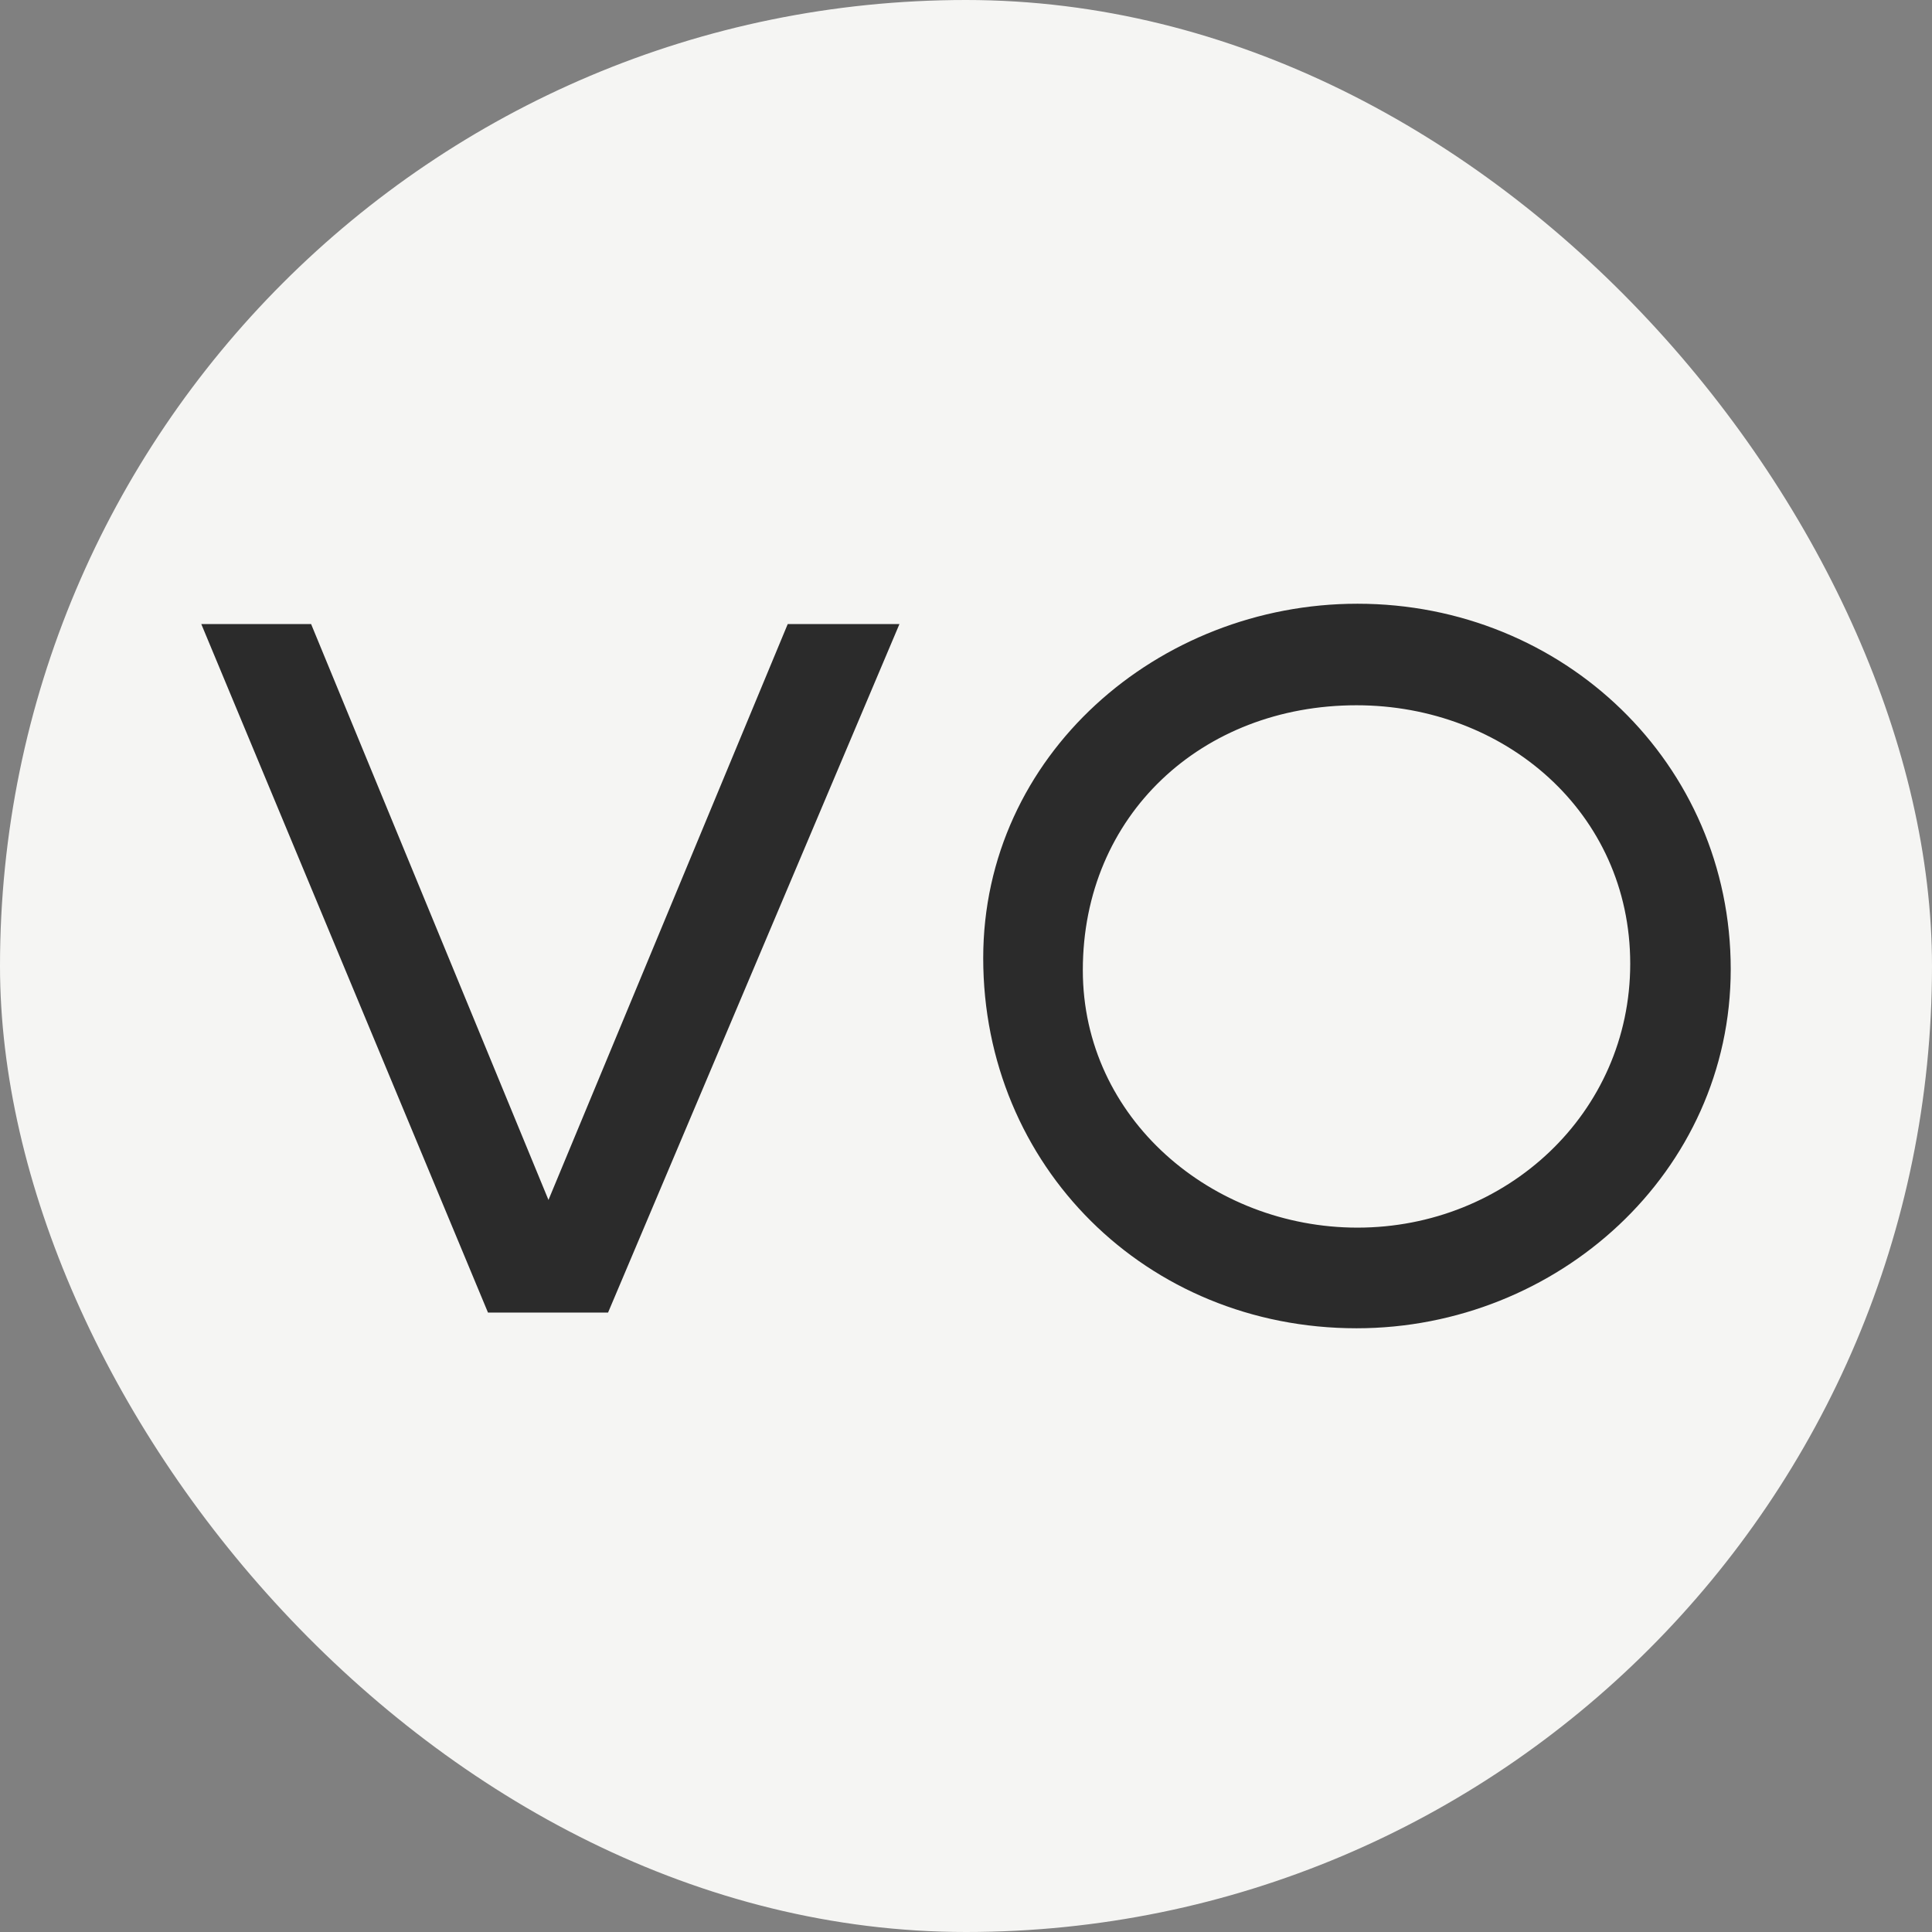
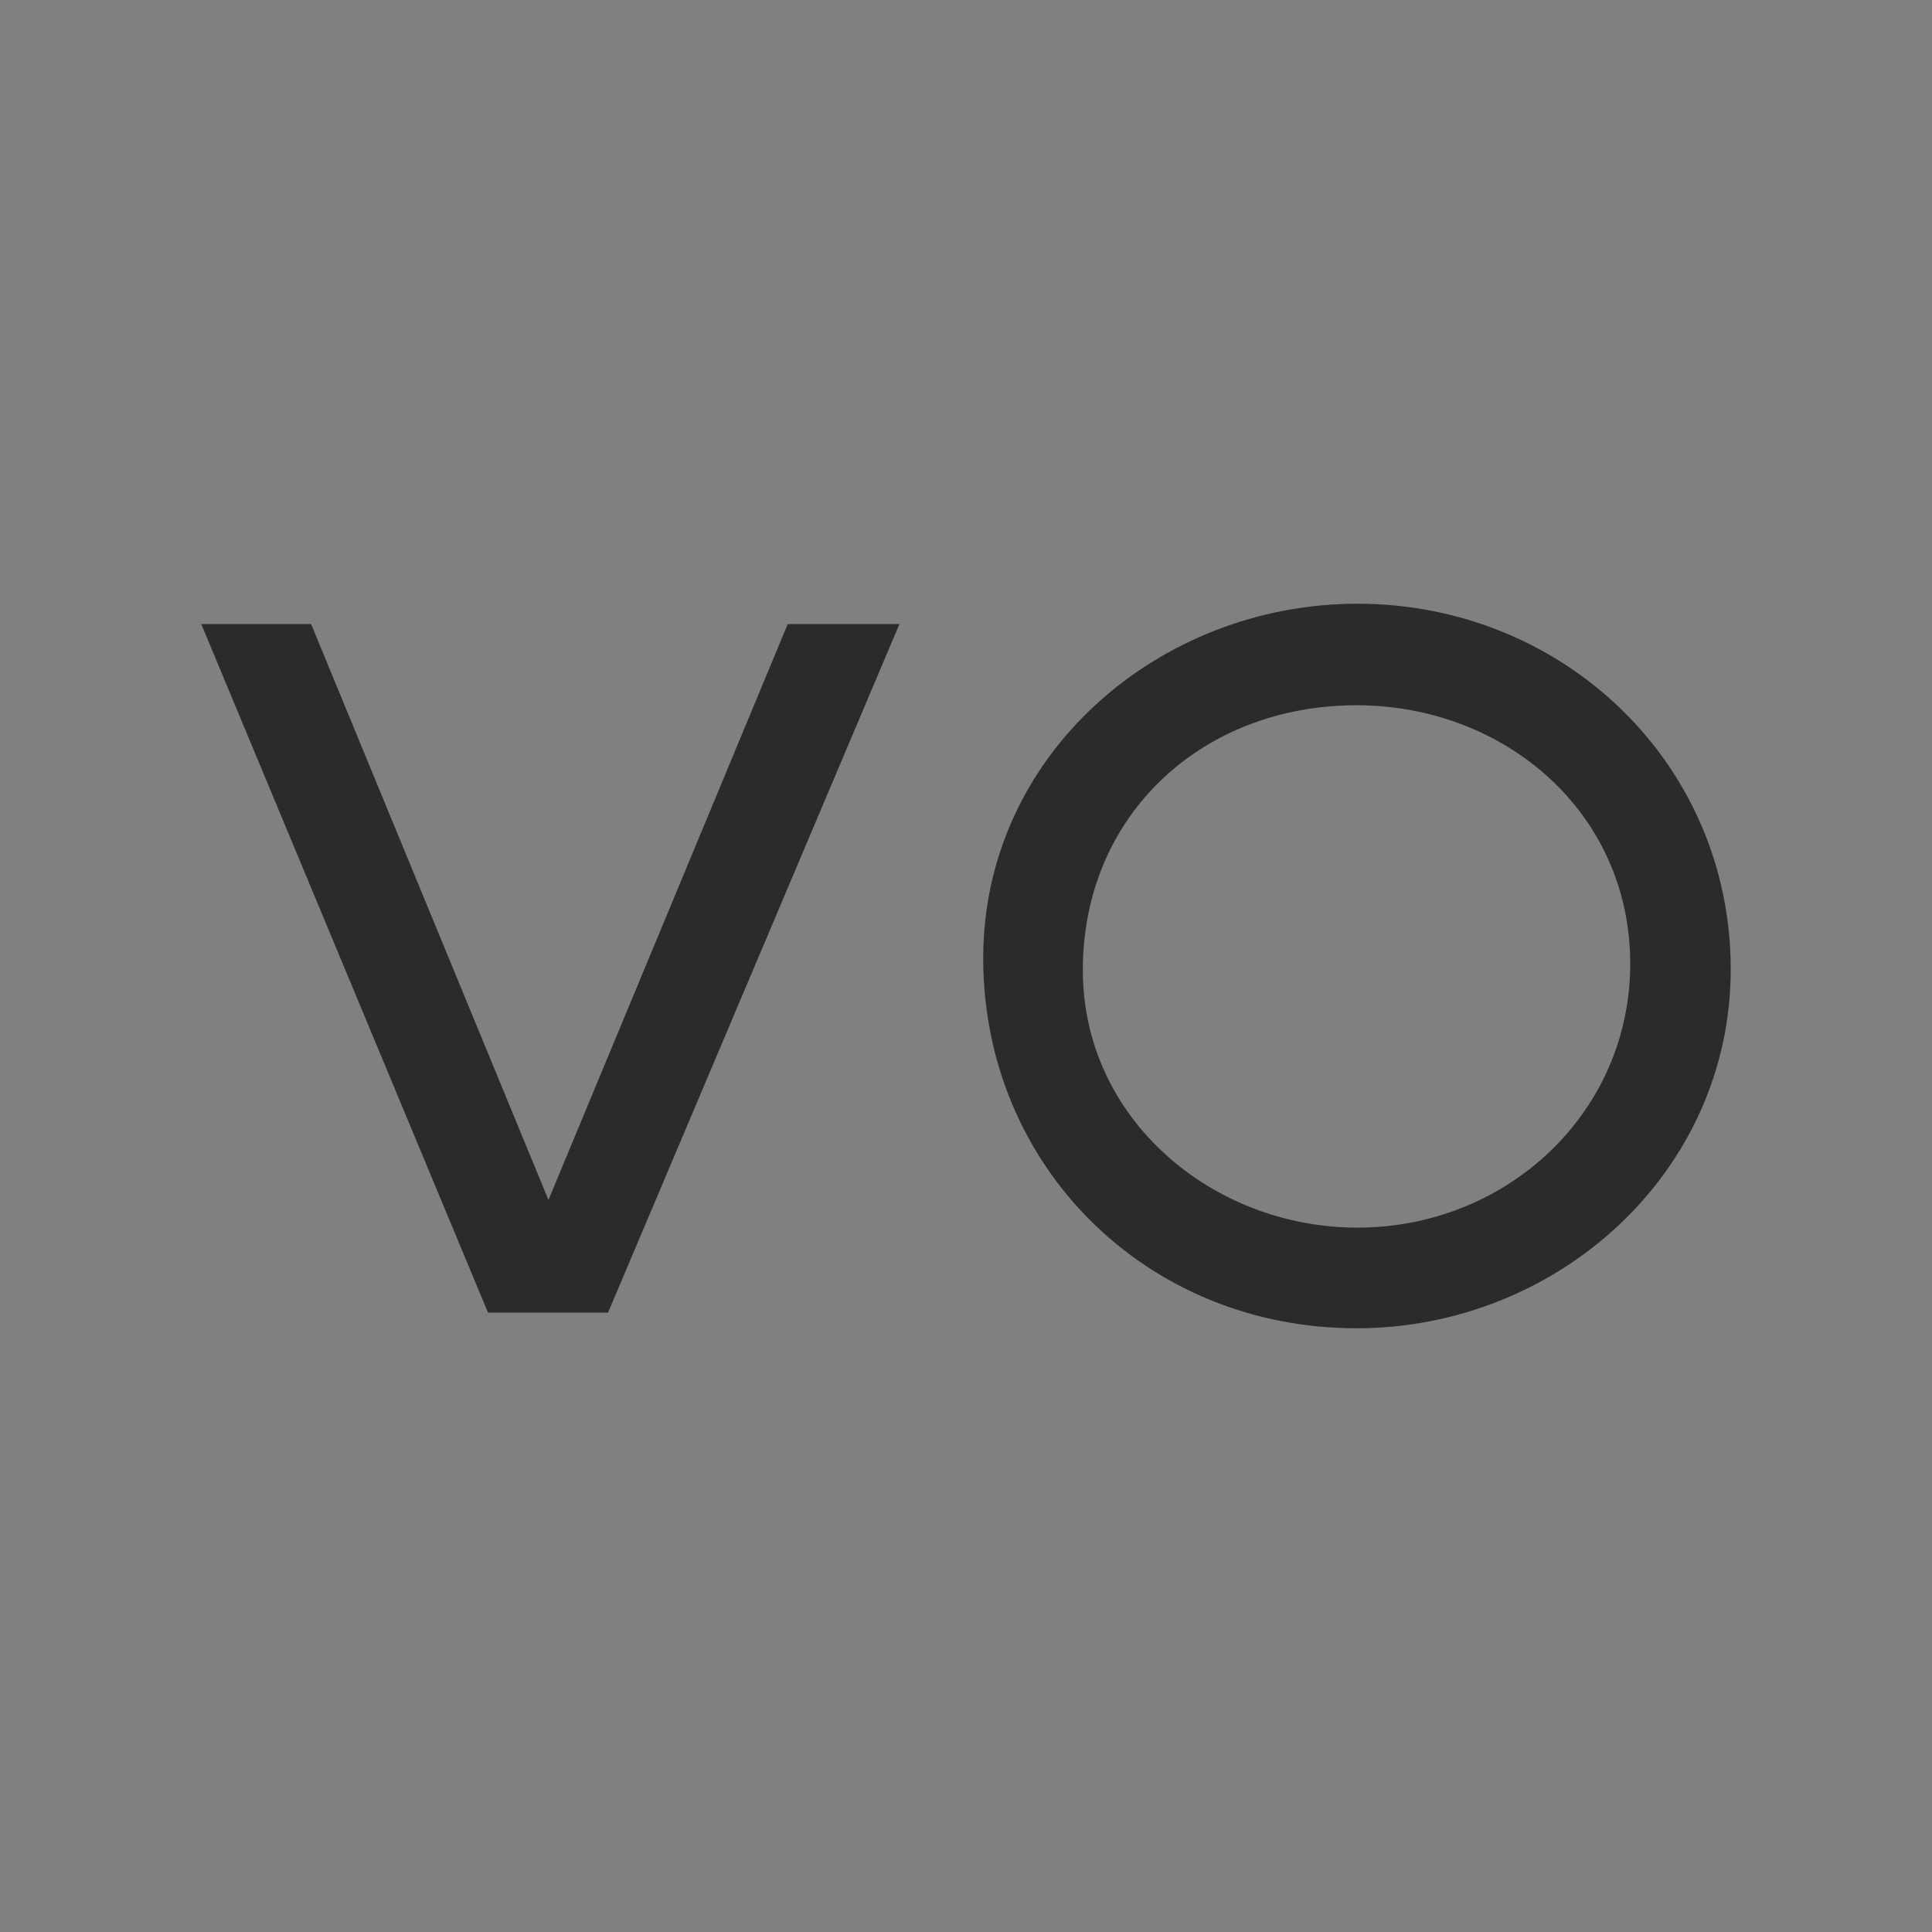
<svg xmlns="http://www.w3.org/2000/svg" width="45" height="45" viewBox="0 0 45 45" fill="none">
  <rect x="0" y="0" width="45" height="45" fill="#808080" stroke="none" />
-   <rect width="45" height="45" rx="22.5" fill="#F5F5F3" />
  <path d="M20.95 14.535H18.348L12.775 27.949L7.246 14.535H4.688L11.366 30.572H14.163L20.95 14.535ZM37.971 22.446C37.971 25.929 35.087 28.594 31.618 28.594C28.235 28.594 25.221 26.058 25.221 22.597C25.221 18.985 27.997 16.427 31.596 16.427C35.044 16.427 37.971 18.921 37.971 22.446ZM40.312 22.575C40.312 17.781 36.41 14.062 31.618 14.062C26.977 14.062 22.901 17.588 22.901 22.317C22.901 27.154 26.696 30.938 31.596 30.938C36.279 30.938 40.312 27.305 40.312 22.575Z" fill="#2B2B2B" />
</svg>